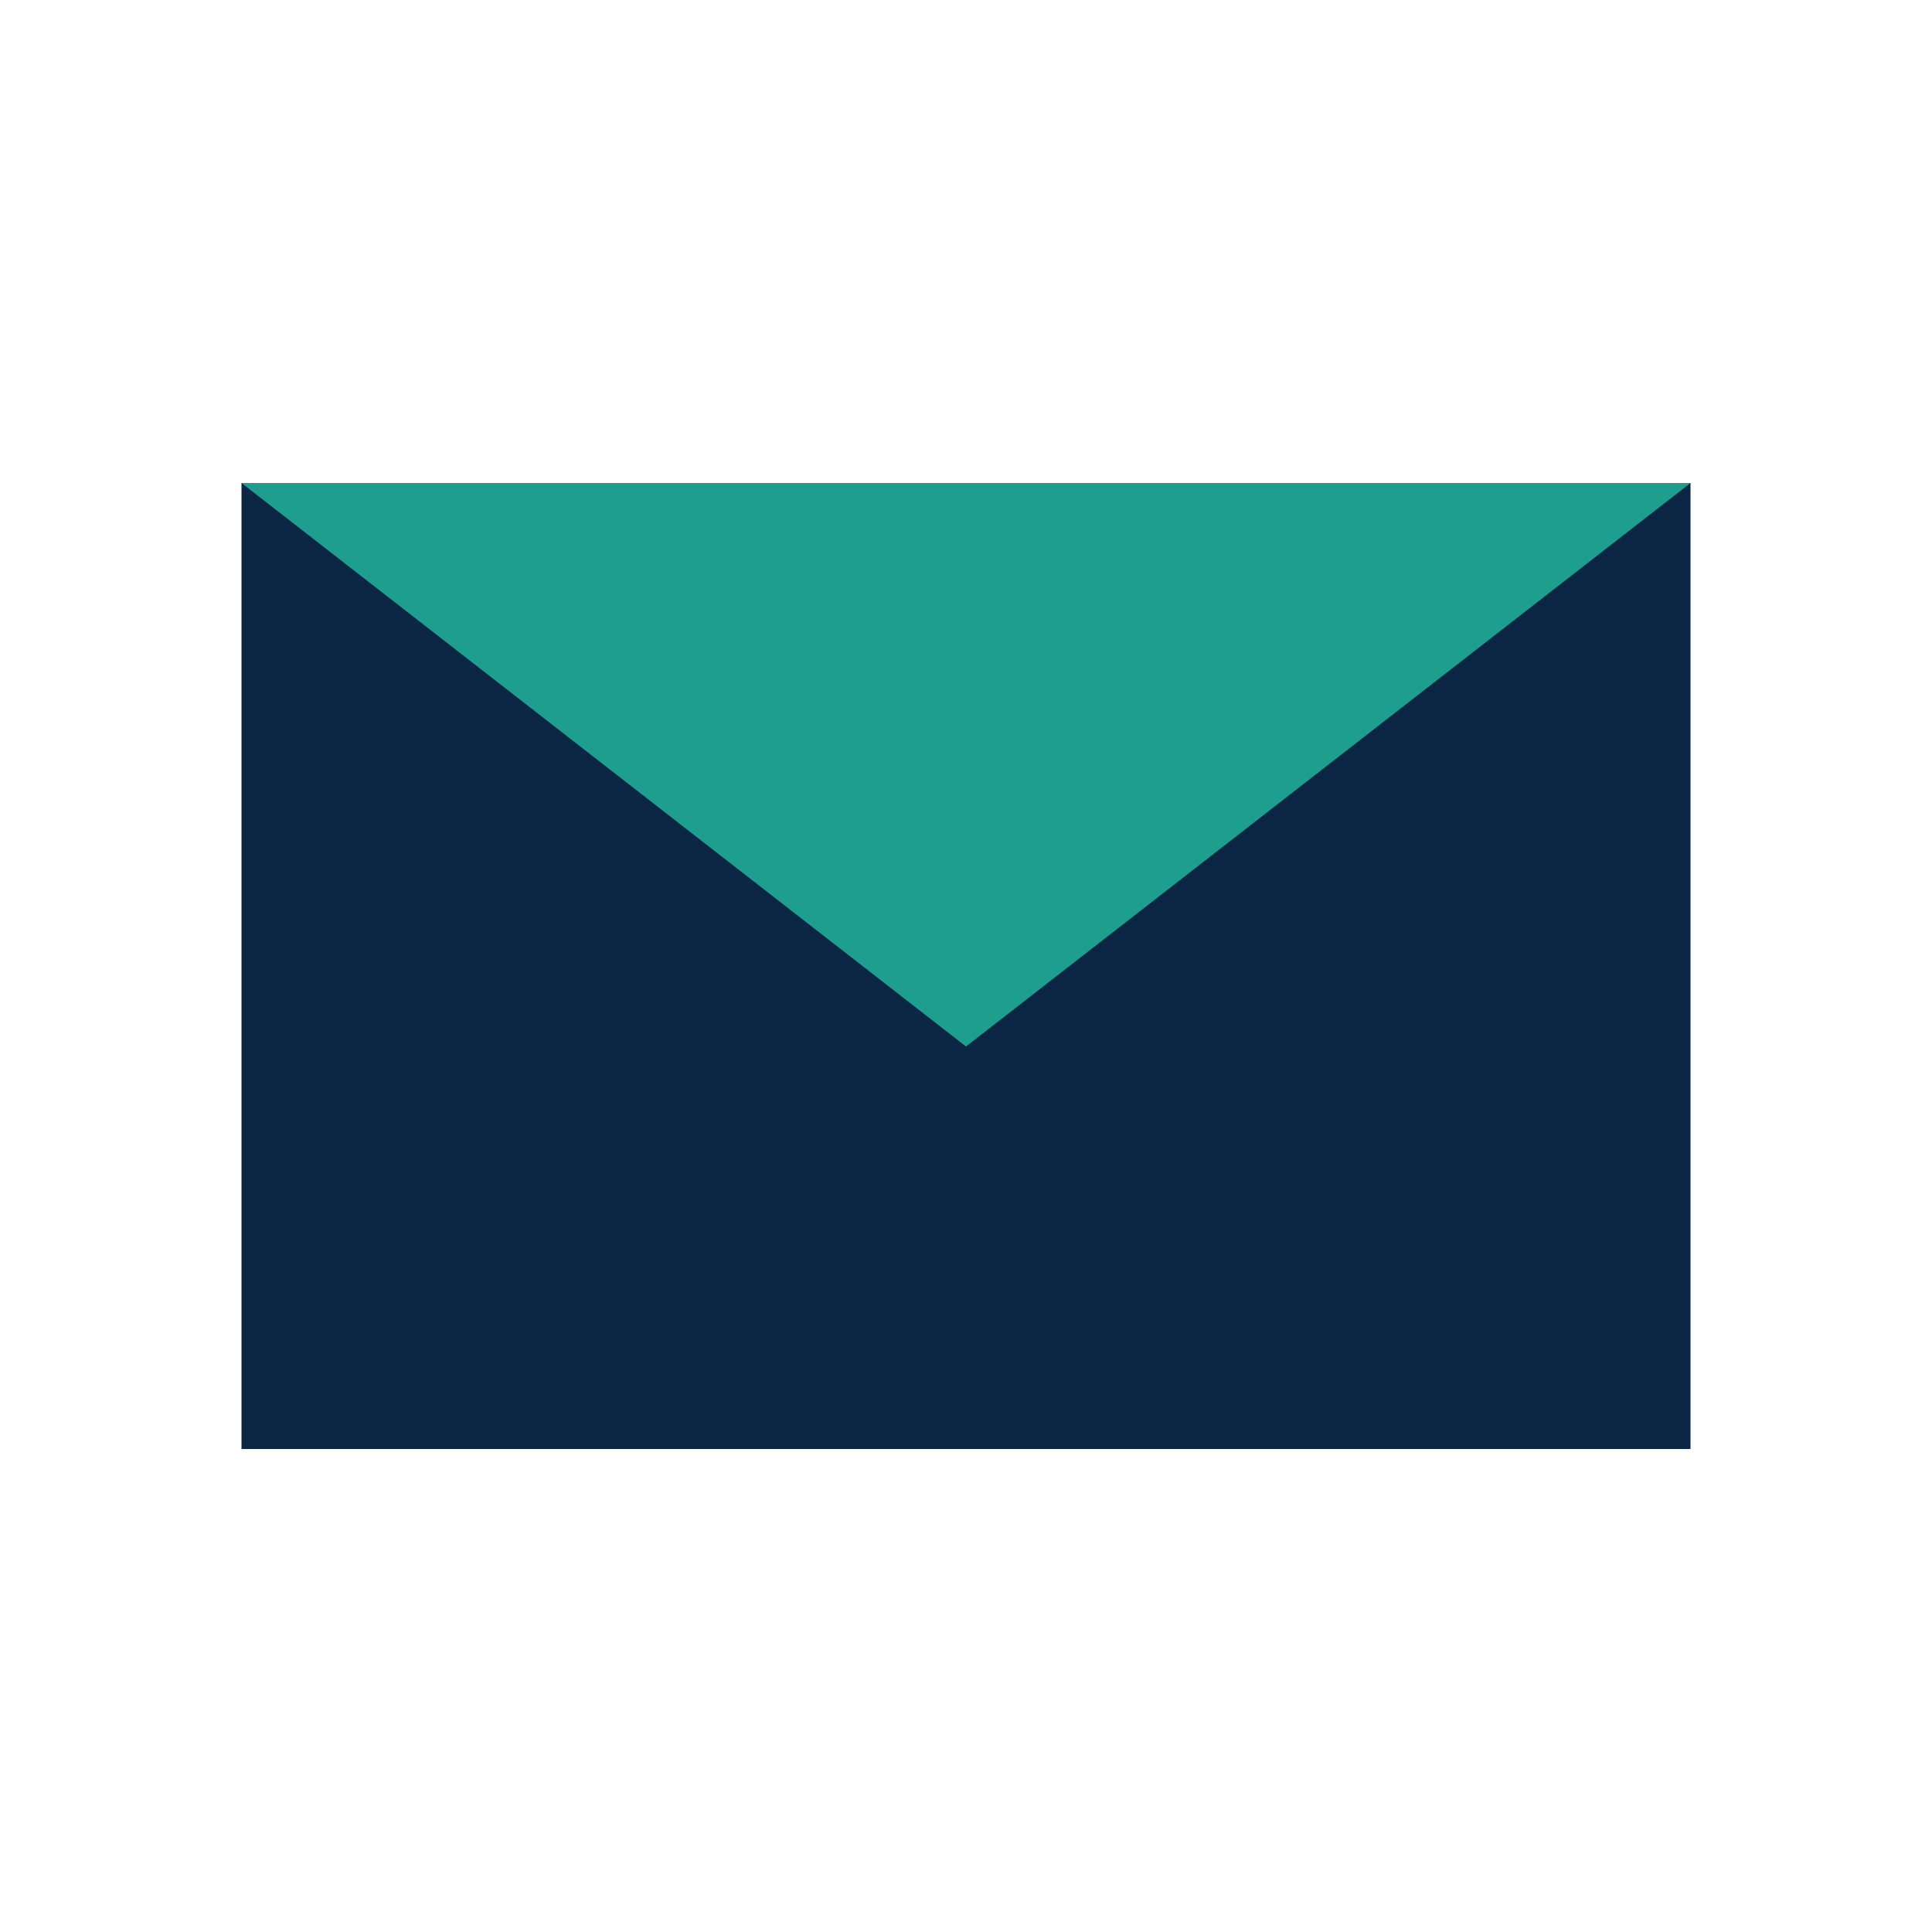
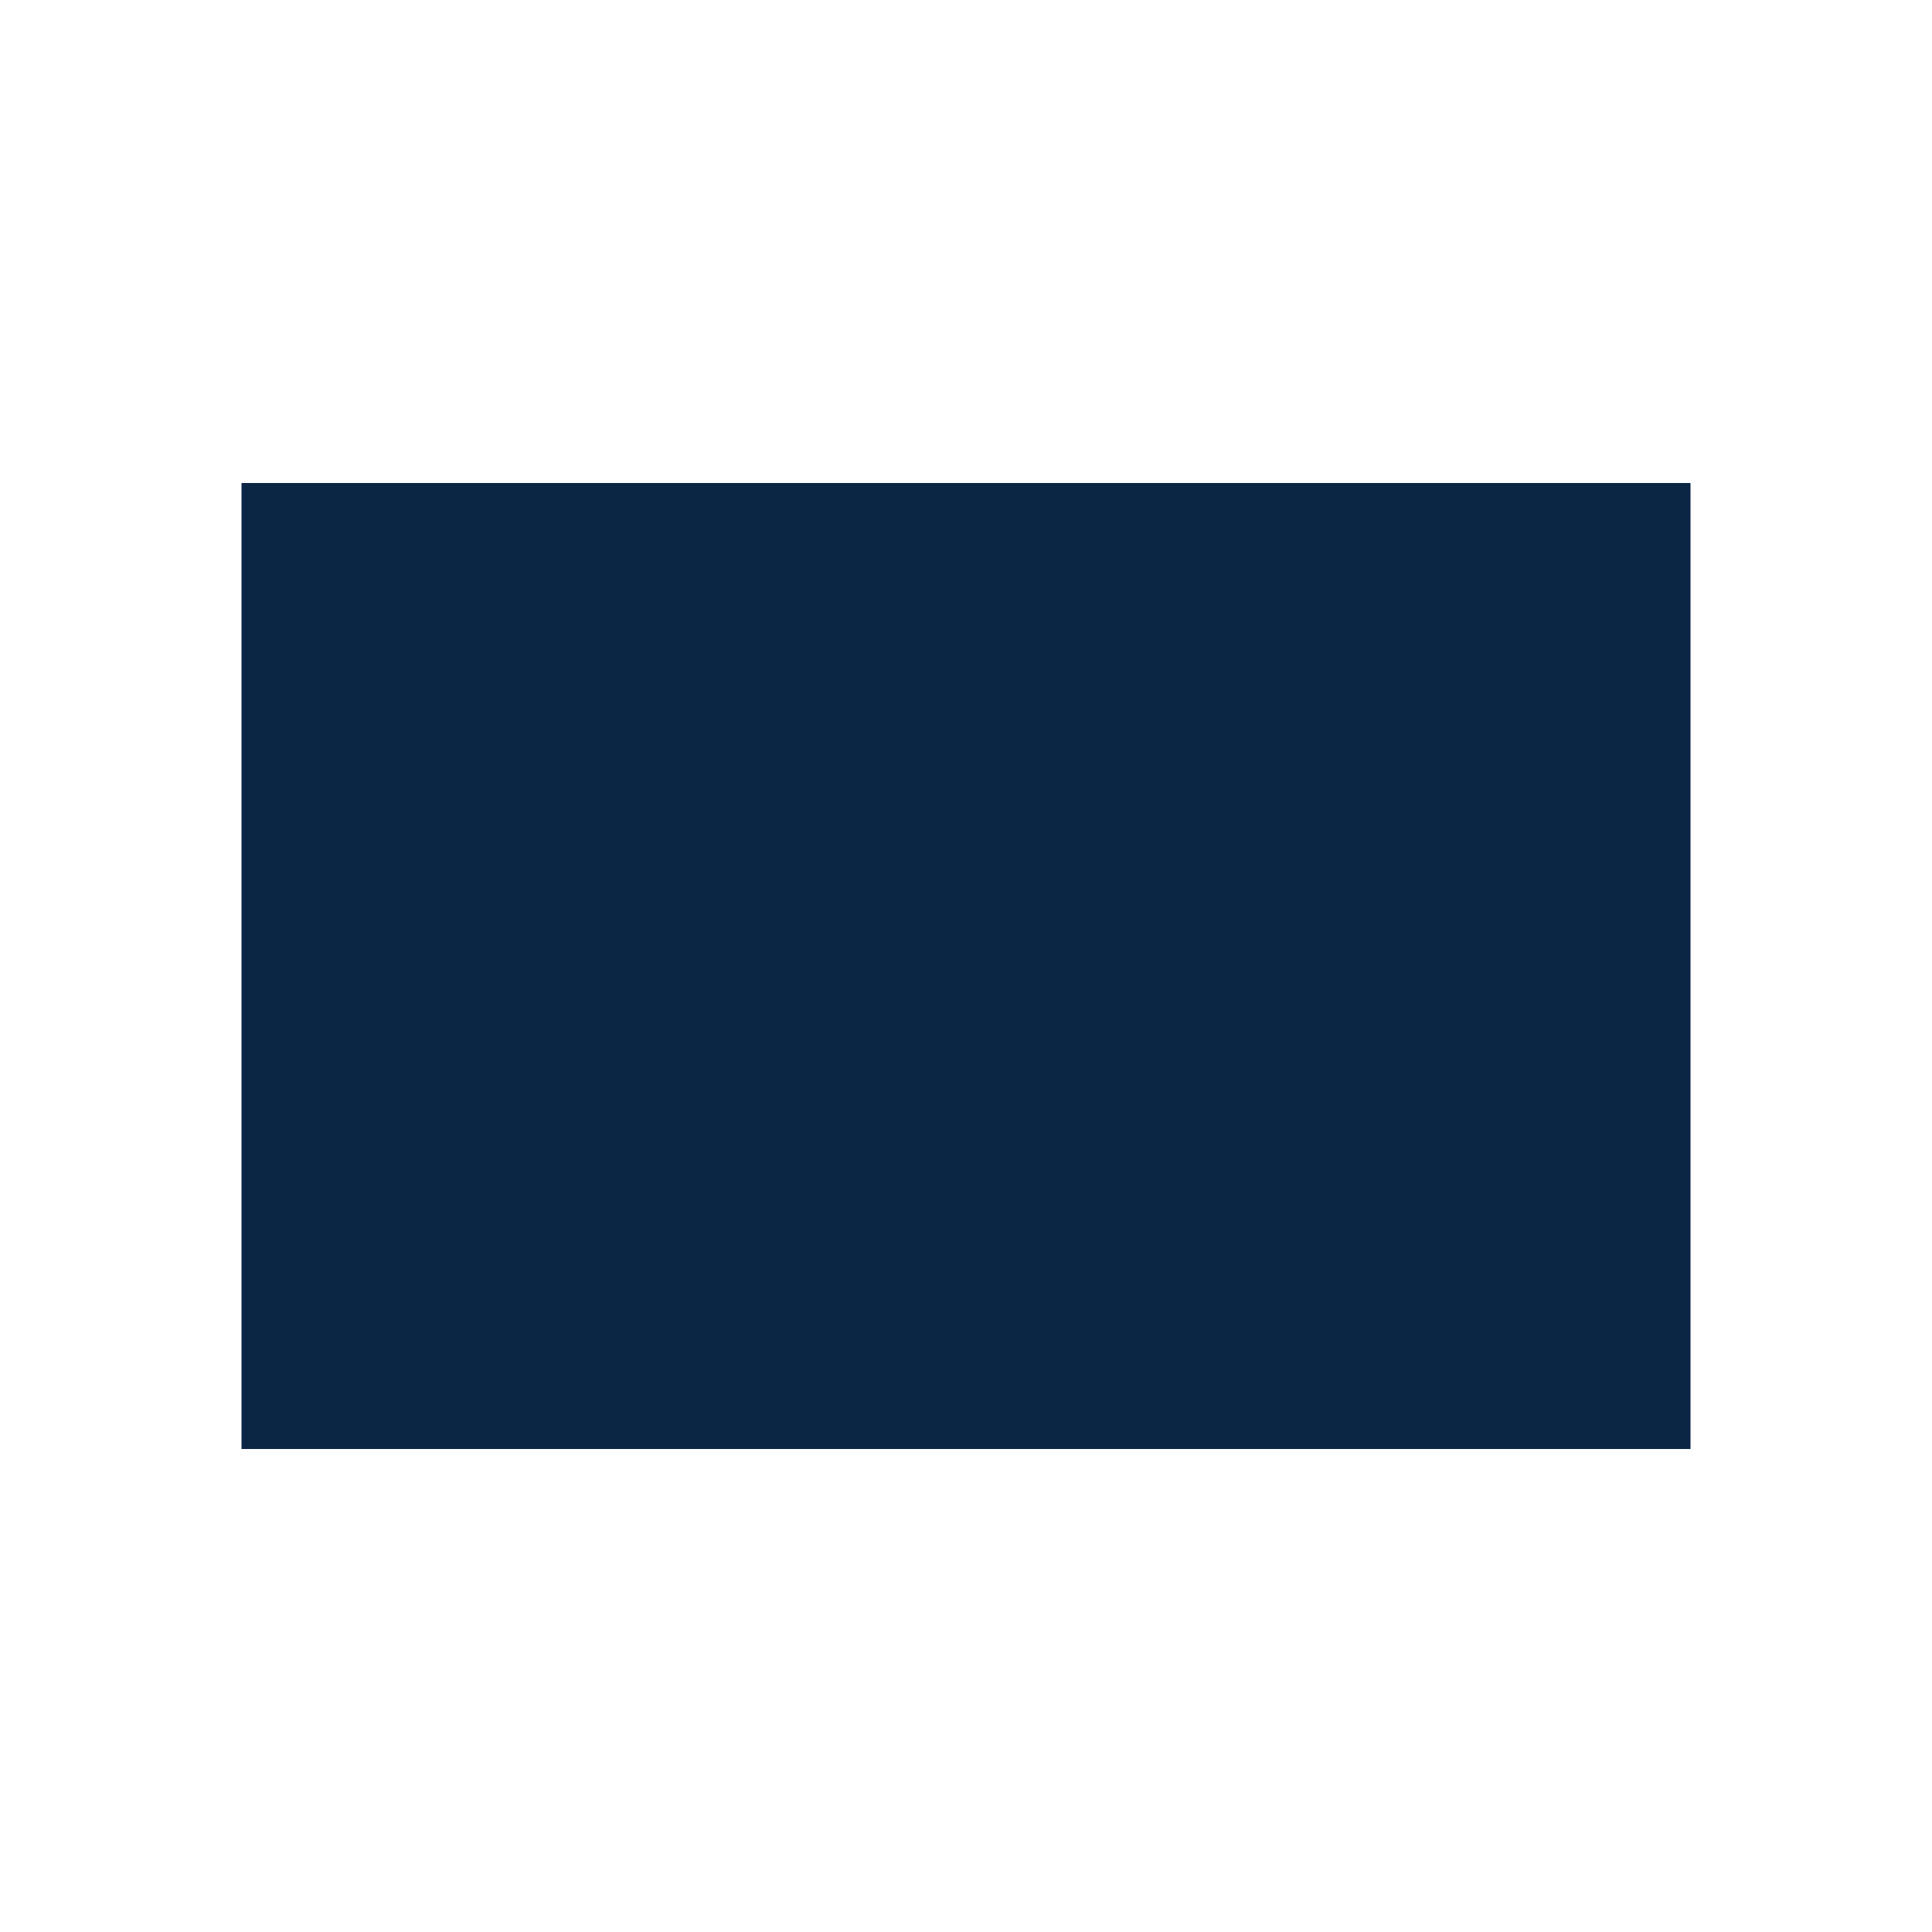
<svg xmlns="http://www.w3.org/2000/svg" width="24" height="24" viewBox="0 0 24 24">
  <path fill="#0B2545" d="M3 6h18v12H3z" />
-   <path fill="#1E9E8E" d="M3 6l9 7 9-7H3z" />
</svg>